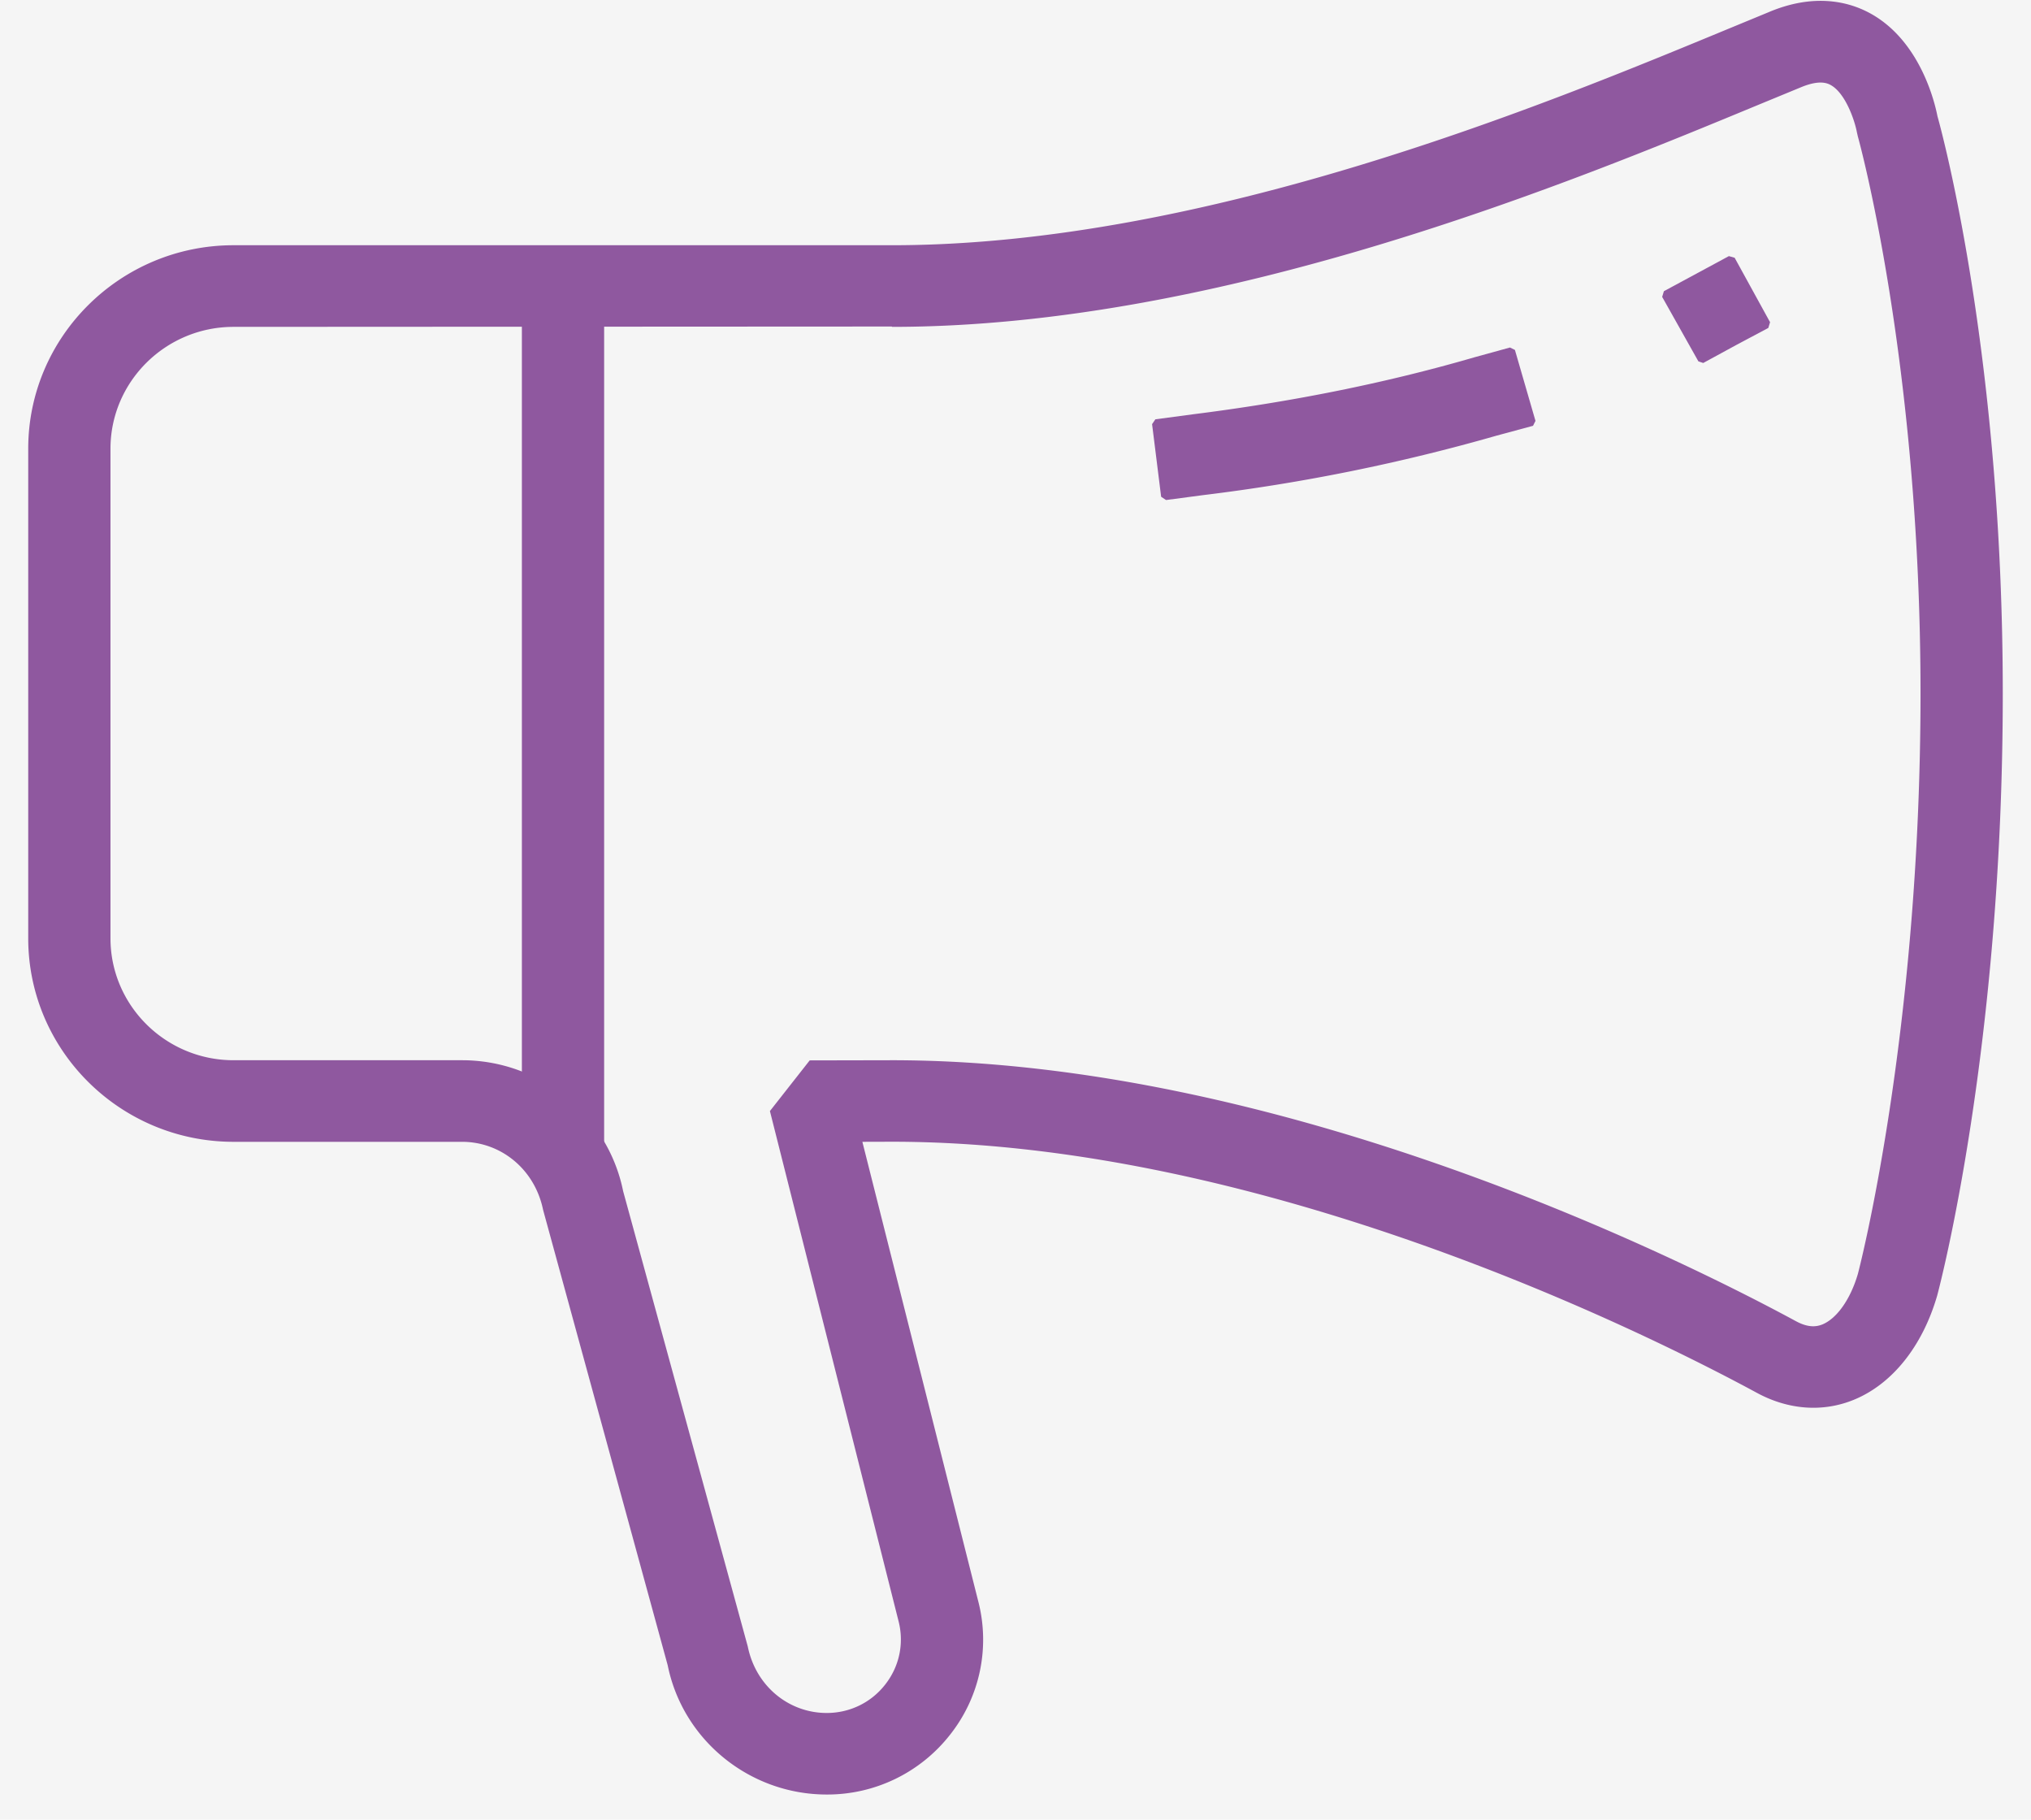
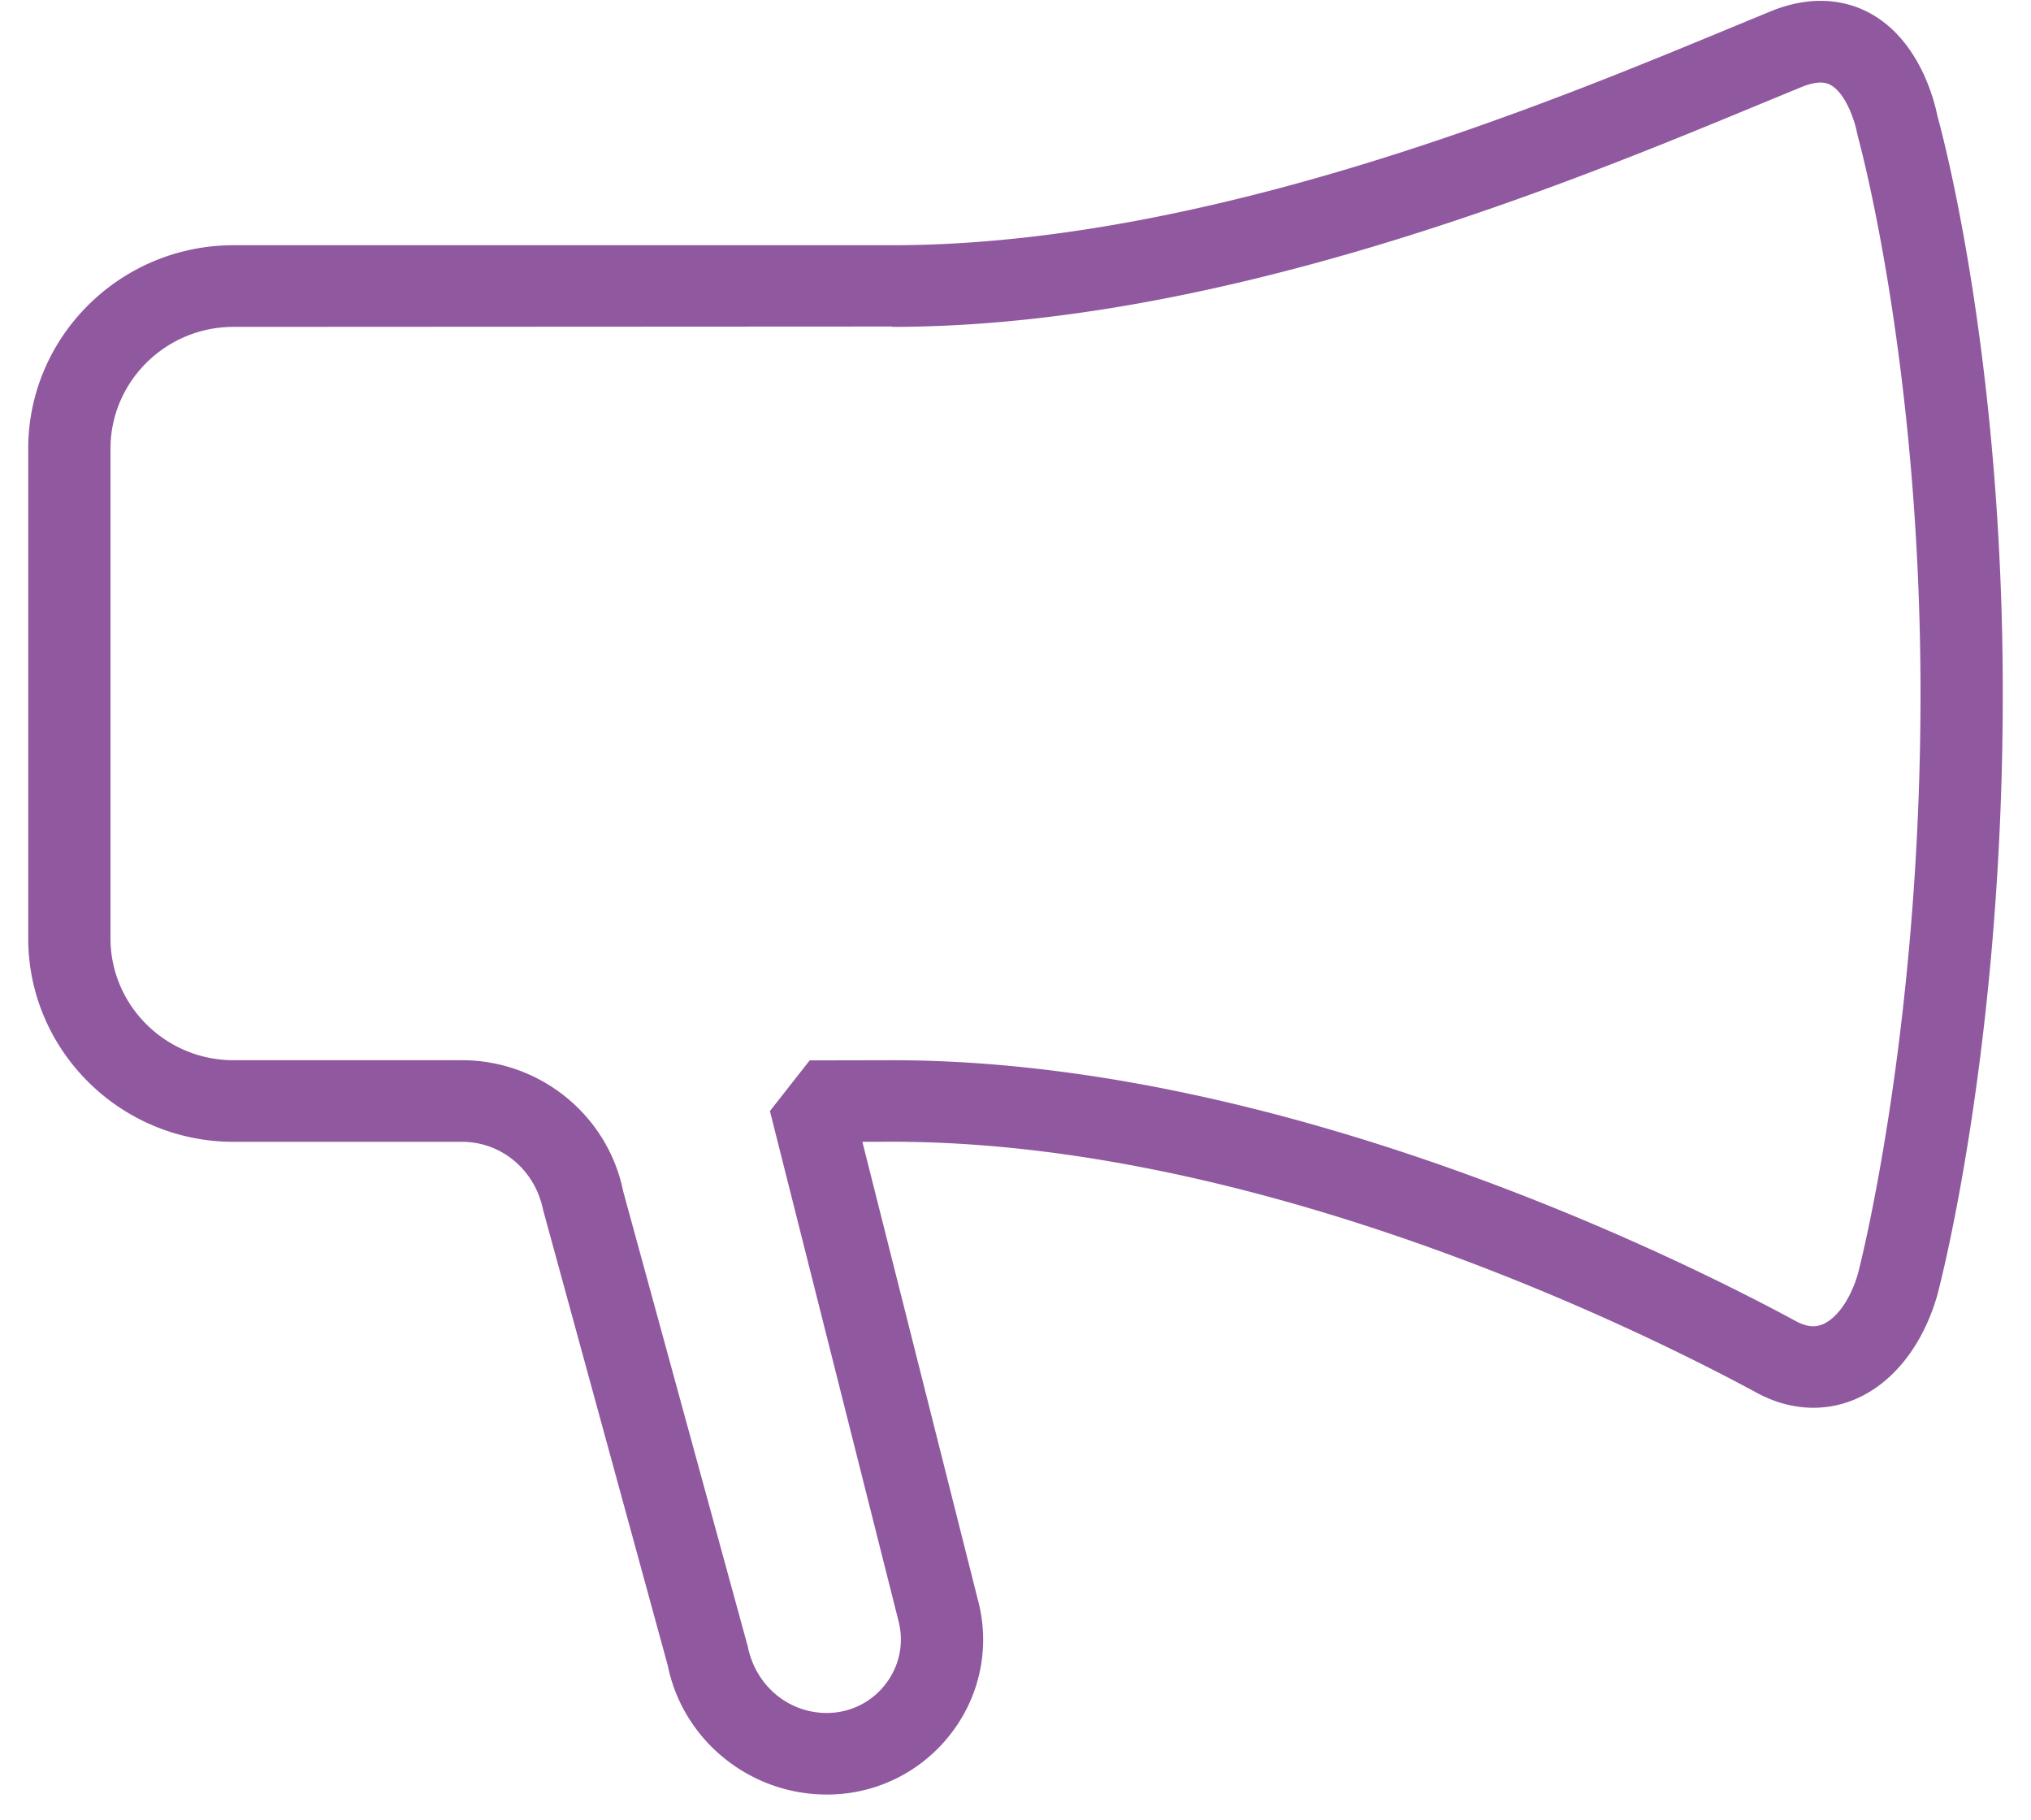
<svg xmlns="http://www.w3.org/2000/svg" width="48" height="43" viewBox="0 0 48 43">
  <g fill="none" fill-rule="evenodd">
-     <path fill="#F5F5F5" d="M-741-145h1924v589H-741z" />
    <g fill="#8F589F" fill-rule="nonzero">
      <path d="M19.54 42.406c-1.822 0-3.403-1.284-3.76-3.055l-2.945-10.762c-.196-.958-.996-1.607-1.915-1.607h-5.4c-2.676 0-4.853-2.157-4.853-4.811V10.605c0-2.652 2.177-4.81 4.853-4.81h15.571c7.416-.003 15.435-3.326 19.744-5.109l.957-.395c1.089-.464 1.91-.247 2.4.02 1.18.64 1.531 2.093 1.597 2.434.16.568 1.544 5.823 1.544 13.643 0 8.342-1.487 13.992-1.55 14.227-.347 1.197-1.061 2.088-1.963 2.46-.731.302-1.548.246-2.3-.162-2.571-1.392-11.644-5.933-20.439-5.933l-.7.002 2.742 10.871a3.617 3.617 0 0 1-.673 3.144 3.682 3.682 0 0 1-2.91 1.409zM5.52 7.724c-1.604 0-2.909 1.293-2.909 2.881v11.566c0 1.59 1.305 2.883 2.909 2.883h5.4c1.843 0 3.445 1.301 3.807 3.094l2.946 10.761c.19.937.97 1.57 1.866 1.57.543 0 1.047-.244 1.38-.67.334-.424.45-.965.32-1.488l-3.043-12.066.94-1.197 1.945-.004c9.258 0 18.698 4.723 21.37 6.17.309.166.502.12.62.073.344-.142.665-.601.838-1.195.01-.034 1.48-5.642 1.48-13.714 0-7.826-1.466-13.113-1.482-13.167l-.021-.093c-.053-.285-.274-.936-.628-1.123-.165-.091-.405-.066-.714.065l-.958.395C37.15 4.302 28.892 7.724 21.083 7.724l-.007-.008-15.556.008z" />
-       <path d="M27.558 11.816l-.116-.077-.214-1.716.078-.115.873-.116c2.314-.29 4.552-.733 6.671-1.35l.836-.23.117.057.486 1.677-.058.116-.856.231a44.702 44.702 0 0 1-6.94 1.407l-.877.116zm12.696-3.238l-.115-.039-.856-1.523.041-.135 1.536-.829.136.039.837 1.523-.041.135-.759.404-.78.425zM12.334 6.968h1.944v20.297h-1.944z" />
    </g>
  </g>
</svg>